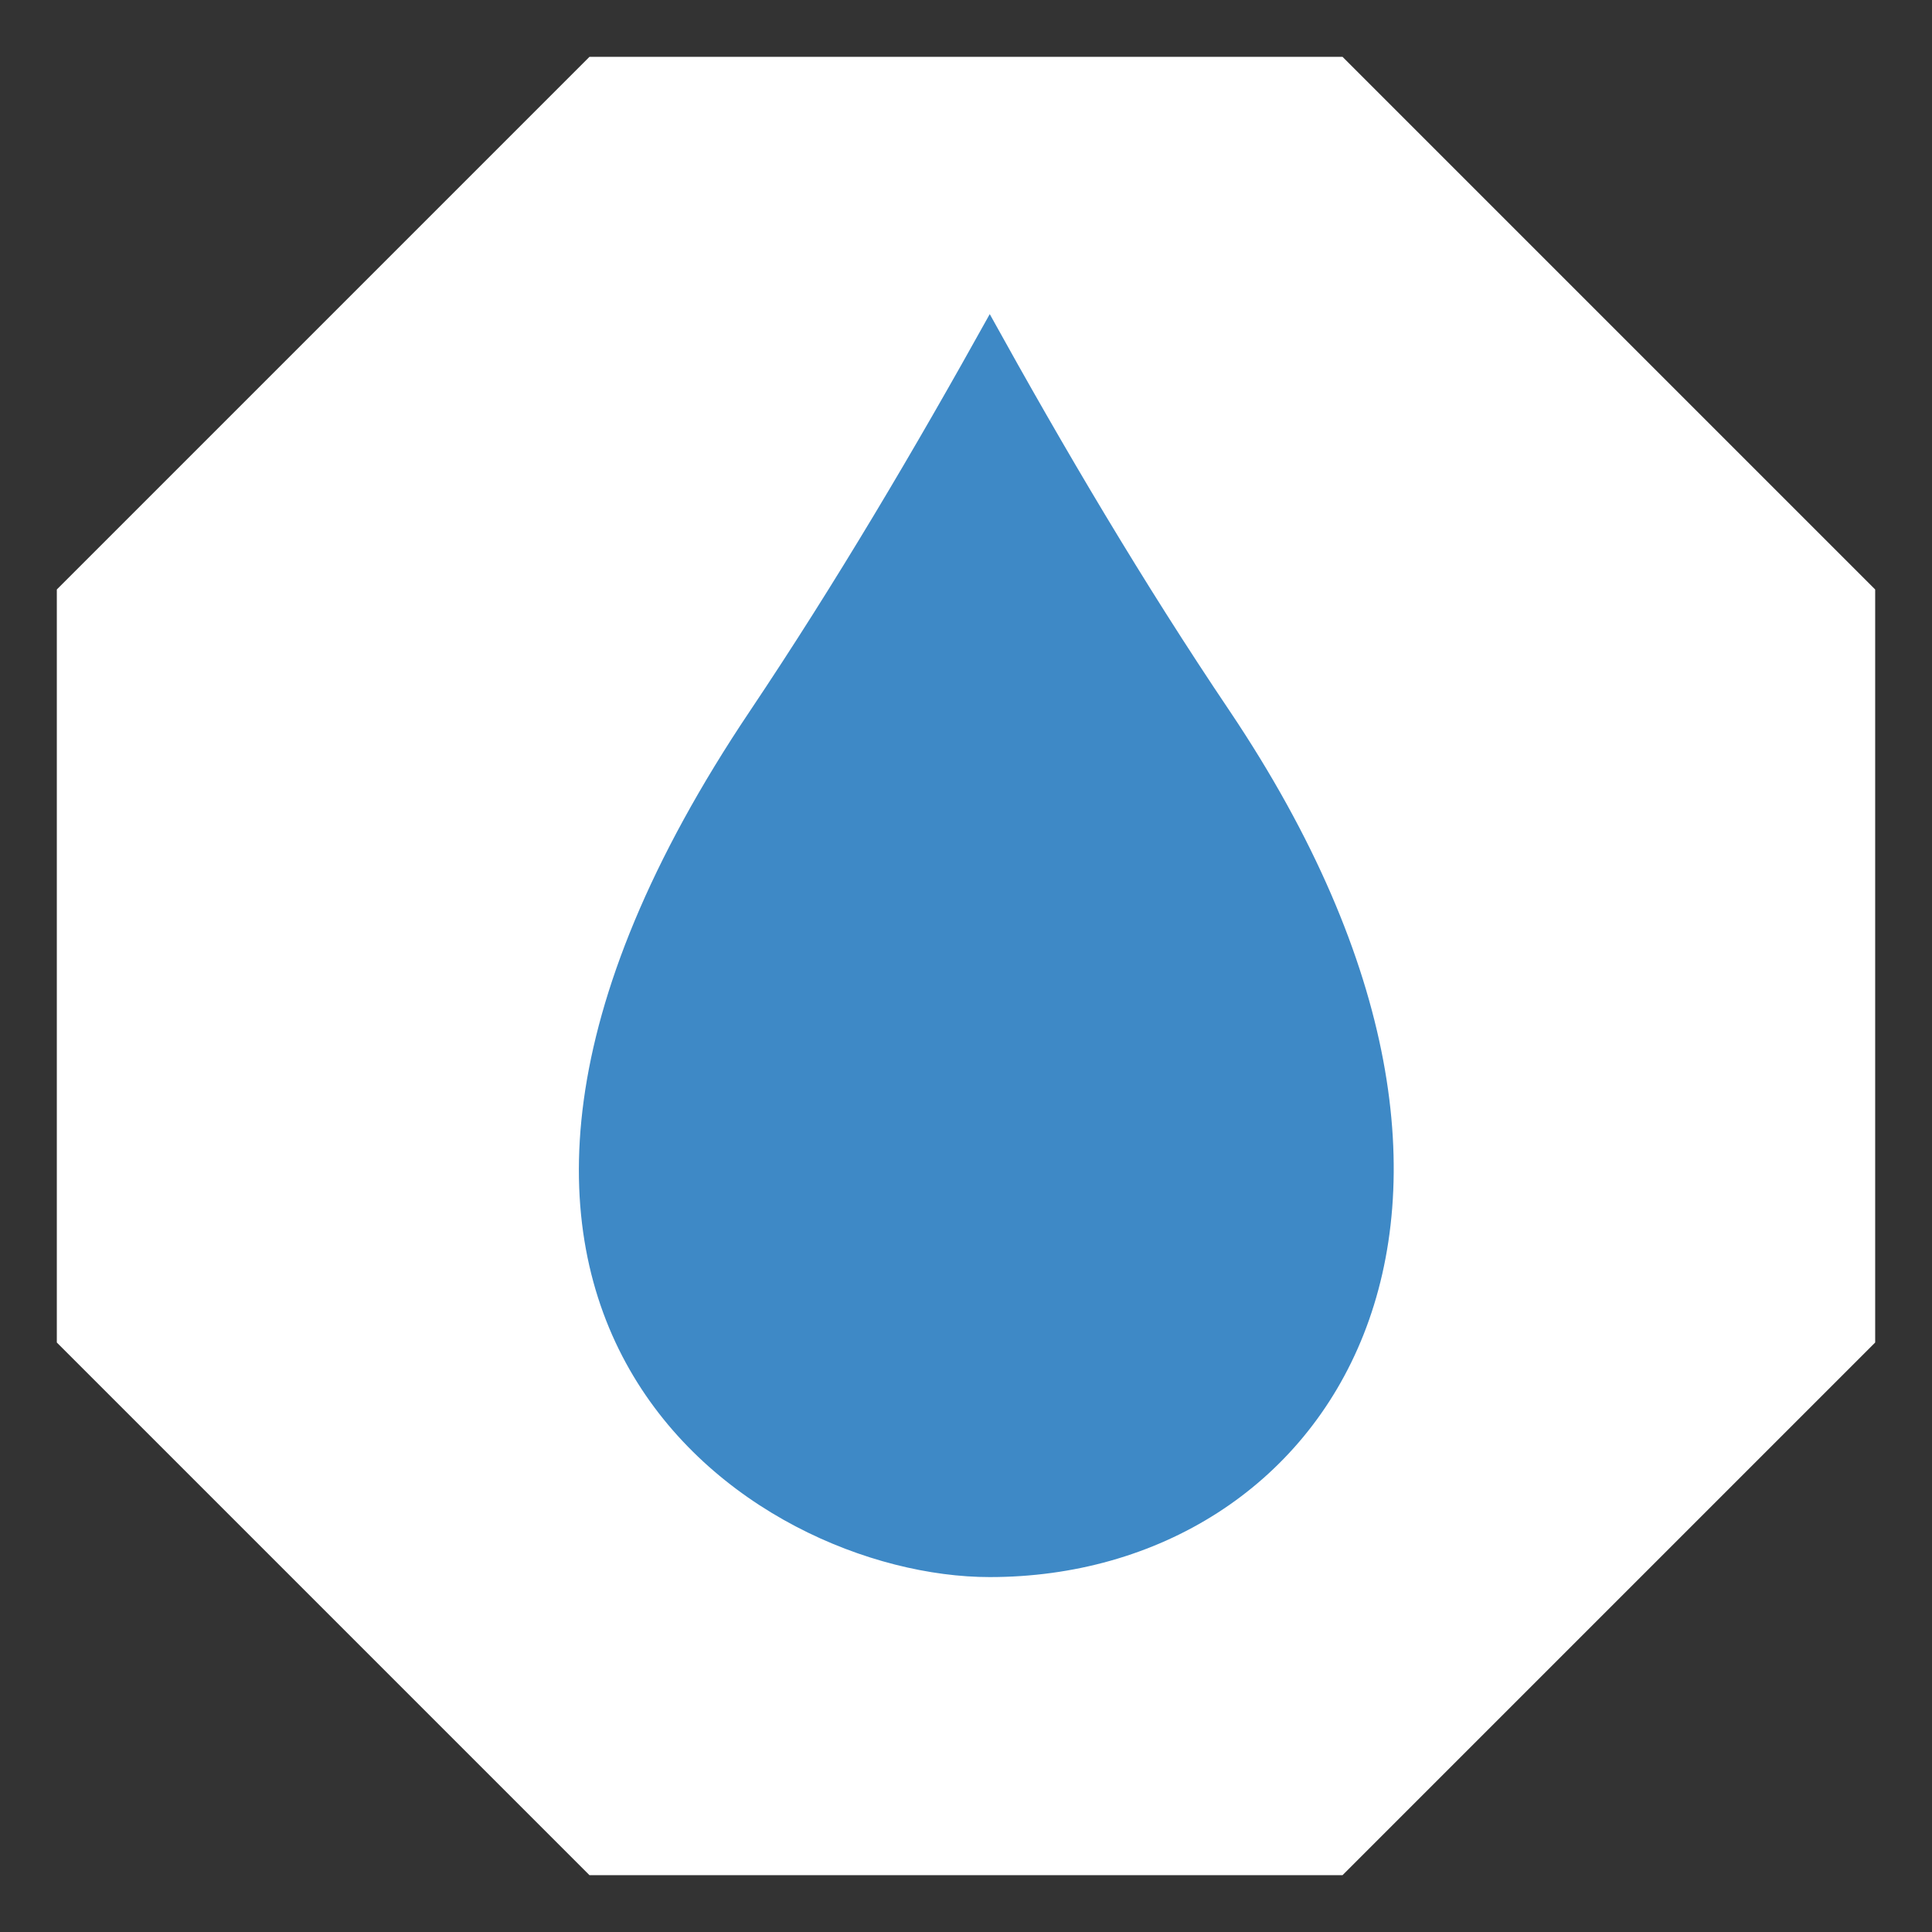
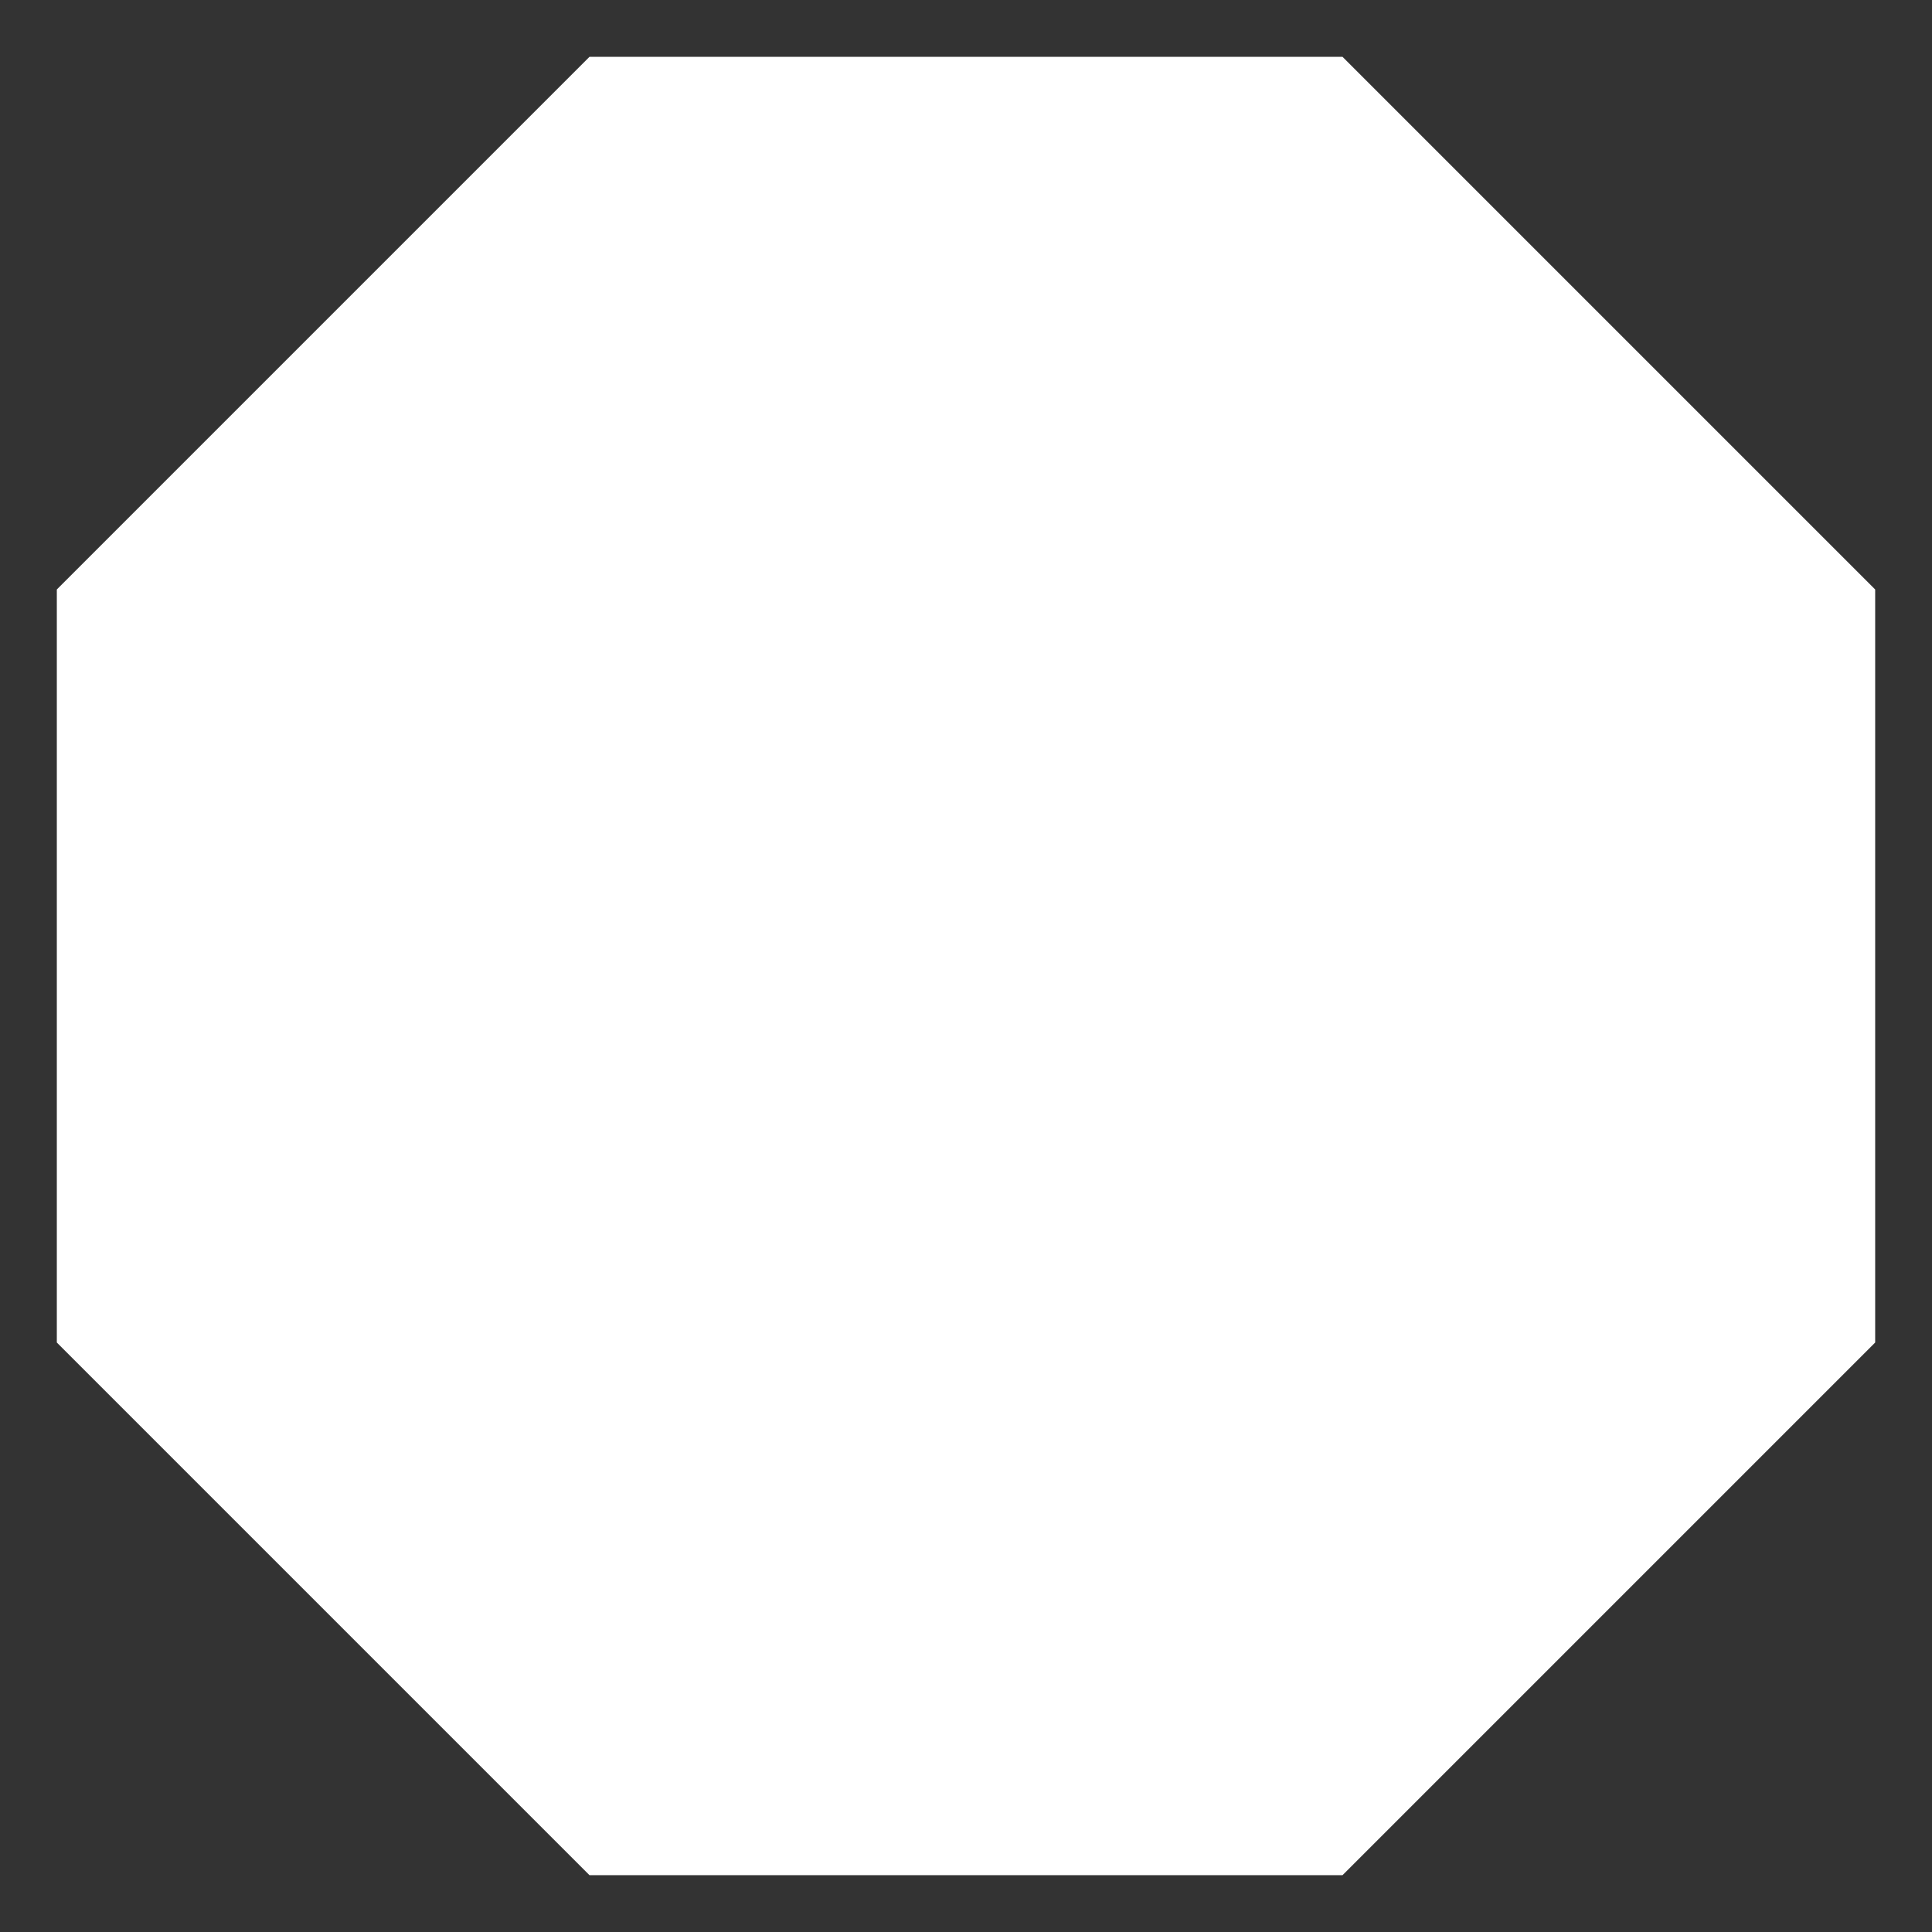
<svg xmlns="http://www.w3.org/2000/svg" fill="none" viewBox="0 0 17 17" height="17" width="17">
  <rect x="0" y="0" width="17" height="17" fill="#333333" stroke="none" />
  <path fill="white" d="M11.813 0.5H5.187L0.5 5.187V11.813L5.187 16.5H11.813L16.5 11.813V5.187L11.813 0.5Z" />
-   <path fill="#3E89C6" d="M8.709 2.764C8.047 3.956 7.357 5.125 6.599 6.256C3.047 11.547 6.623 13.877 8.709 13.877C11.67 13.877 13.818 10.721 10.82 6.256C10.058 5.125 9.368 3.956 8.709 2.764Z" />
</svg>